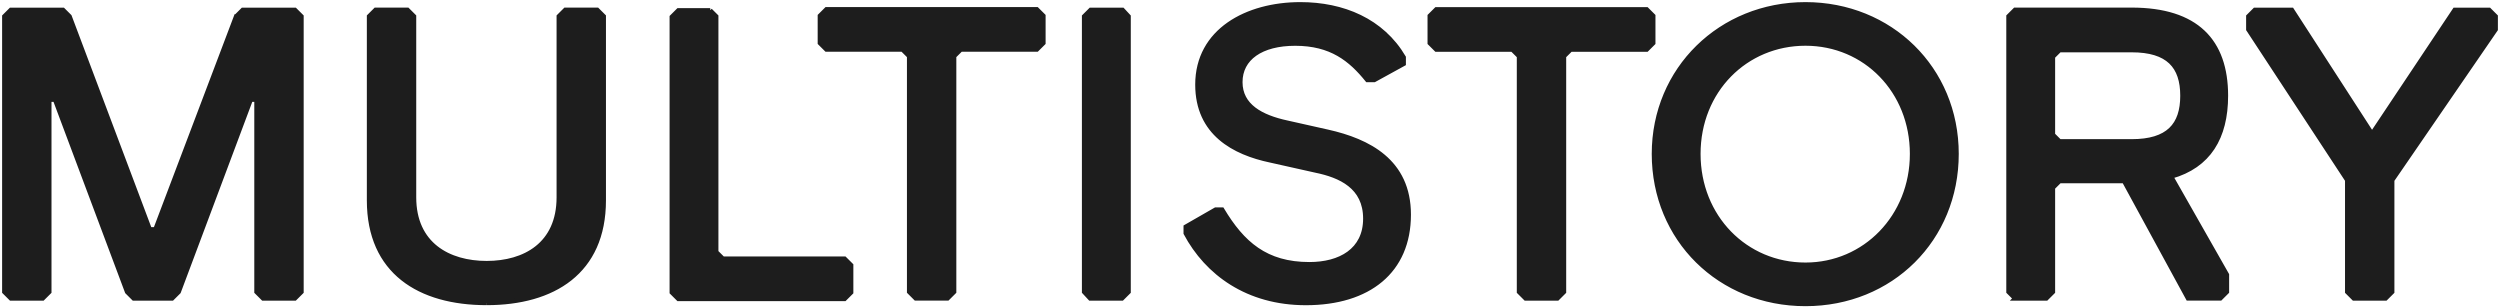
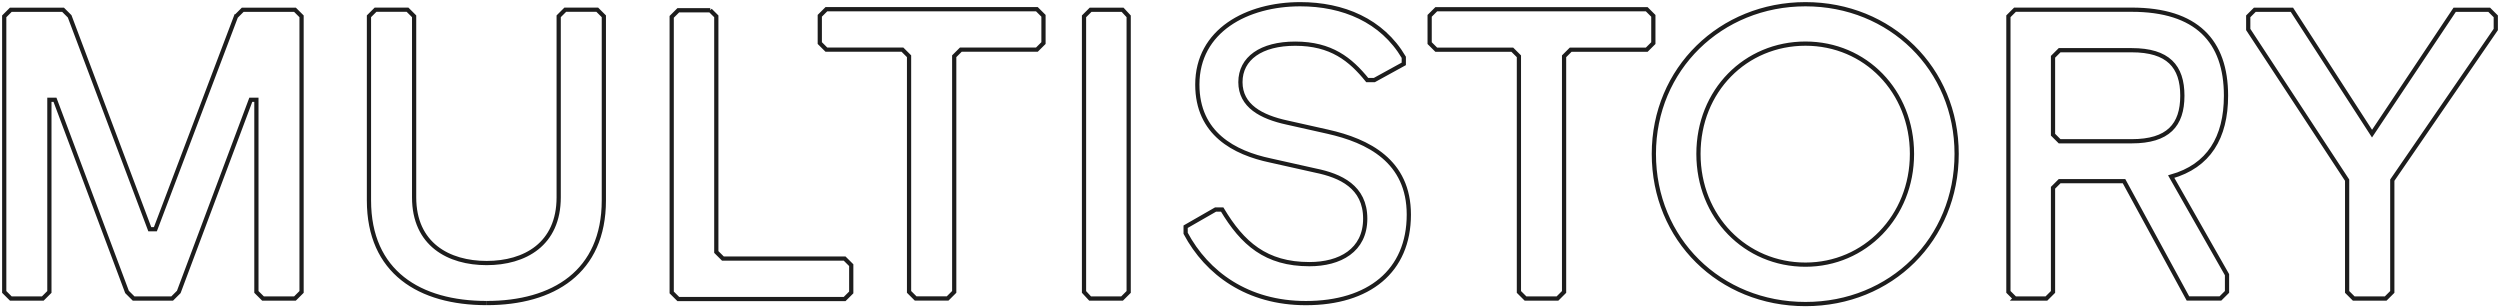
<svg xmlns="http://www.w3.org/2000/svg" width="592" height="73" viewBox="0 0 592 73" fill="none">
-   <path d="M55.918 3.868L57.481 2.309H69.847L71.411 3.868V69.132L69.847 70.691H62.28L60.716 69.132V23.623H59.391L42.335 69.132L40.771 70.691H31.64L30.076 69.132L13.02 23.623H11.695V69.132L10.131 70.691H2.564L1 69.132V3.868L2.564 2.309H14.929L16.493 3.868L35.471 54.28H36.796L55.894 3.868H55.918ZM115.252 71.762C130.984 71.762 142.991 64.455 142.991 47.449V3.856L141.428 2.297H133.86L132.297 3.856V46.723C132.297 57.862 124.252 62.289 115.24 62.289C106.228 62.289 98.064 57.862 98.064 46.723V3.856L96.501 2.297H88.933L87.369 3.856V47.449C87.369 64.455 99.377 71.762 115.228 71.762M168.189 2.428H160.621L159.057 3.987V69.251L160.621 70.81H200.01L201.574 69.251V62.789L200.01 61.23H171.185L169.621 59.671V3.868L168.177 2.428H168.189ZM224.396 70.679L225.959 69.12V13.317L227.523 11.758H245.534L247.098 10.199V3.737L245.534 2.178H195.689L194.126 3.737V10.199L195.689 11.758H213.701L215.264 13.317V69.12L216.828 70.679H224.396ZM265.826 2.309H258.258L256.695 3.868V69.132L258.139 70.691H265.706L267.27 69.132V3.868L265.826 2.309ZM332.417 15.126V13.567C327.249 4.82 318.01 1 307.912 1C295.296 1 283.527 7.224 283.527 20.041C283.527 31.656 292.3 36.203 300.822 37.999L311.517 40.392C317.401 41.593 323.286 44.224 323.286 51.769C323.286 59.314 317.282 62.551 310.073 62.551C299.748 62.551 294.222 57.648 289.411 49.615H287.848L280.758 53.685V55.244C285.807 64.705 295.415 71.774 309.225 71.774C324.121 71.774 333.611 64.229 333.611 50.817C333.611 38.118 324.002 33.334 314.393 31.18L304.785 29.026C298.662 27.705 293.732 25.075 293.732 19.446C293.732 13.817 298.65 10.342 306.707 10.342C315.229 10.342 319.801 14.055 323.763 18.958H325.446L332.417 15.126ZM368.81 70.691L370.374 69.132V13.329L371.937 11.77H389.949L391.512 10.211V3.749L389.949 2.19H340.104L338.54 3.749V10.211L340.104 11.77H358.115L359.679 13.329V69.132L361.243 70.691H368.81ZM427.536 62.67C413.367 62.67 402.195 51.412 402.195 36.441C402.195 21.469 413.367 10.33 427.536 10.33C441.704 10.33 452.756 21.588 452.756 36.441C452.756 51.293 441.584 62.67 427.536 62.67ZM391.632 36.441C391.632 56.672 407.244 72 427.536 72C447.827 72 463.332 56.672 463.332 36.441C463.332 16.209 447.6 1 427.536 1C407.471 1 391.632 16.328 391.632 36.441ZM486.154 31.894V13.448L487.717 11.889H504.774C513.416 11.889 516.781 15.721 516.781 22.671C516.781 29.621 513.416 33.453 504.774 33.453H487.717L486.154 31.894ZM477.142 70.691H484.59L486.154 69.132V44.462L487.717 42.903H502.971L518.106 70.679H525.793L527.357 69.12V65.05L514.144 41.82C523.036 39.309 527.118 32.596 527.118 22.659C527.118 9.723 520.147 2.297 504.774 2.297H477.154L475.59 3.856V69.12L477.154 70.679L477.142 70.691ZM591 3.868L589.436 2.309H581.272L561.697 31.645L542.719 2.309H533.946L532.382 3.868V6.986L555.801 42.665V69.132L557.364 70.691H564.932L566.495 69.132V42.665L591 6.986V3.868Z" fill="#1D1D1D" />
  <path d="M115.252 71.762C130.984 71.762 142.991 64.455 142.991 47.449V3.856L141.428 2.297H133.86L132.297 3.856V46.723C132.297 57.862 124.252 62.289 115.24 62.289C106.228 62.289 98.064 57.862 98.064 46.723V3.856L96.501 2.297H88.933L87.369 3.856V47.449C87.369 64.455 99.377 71.762 115.228 71.762M55.918 3.868L57.481 2.309H69.847L71.411 3.868V69.132L69.847 70.691H62.28L60.716 69.132V23.623H59.391L42.335 69.132L40.771 70.691H31.64L30.076 69.132L13.02 23.623H11.695V69.132L10.131 70.691H2.564L1 69.132V3.868L2.564 2.309H14.929L16.493 3.868L35.471 54.28H36.796L55.894 3.868H55.918ZM168.189 2.428H160.621L159.057 3.987V69.251L160.621 70.81H200.01L201.574 69.251V62.789L200.01 61.23H171.185L169.621 59.671V3.868L168.177 2.428H168.189ZM224.396 70.679L225.959 69.12V13.317L227.523 11.758H245.534L247.098 10.199V3.737L245.534 2.178H195.689L194.126 3.737V10.199L195.689 11.758H213.701L215.264 13.317V69.12L216.828 70.679H224.396ZM265.826 2.309H258.258L256.695 3.868V69.132L258.139 70.691H265.706L267.27 69.132V3.868L265.826 2.309ZM332.417 15.126V13.567C327.249 4.82 318.01 1 307.912 1C295.296 1 283.527 7.224 283.527 20.041C283.527 31.656 292.3 36.203 300.822 37.999L311.517 40.392C317.401 41.593 323.286 44.224 323.286 51.769C323.286 59.314 317.282 62.551 310.073 62.551C299.748 62.551 294.222 57.648 289.411 49.615H287.848L280.758 53.685V55.244C285.807 64.705 295.415 71.774 309.225 71.774C324.121 71.774 333.611 64.229 333.611 50.817C333.611 38.118 324.002 33.334 314.393 31.18L304.785 29.026C298.662 27.705 293.732 25.075 293.732 19.446C293.732 13.817 298.65 10.342 306.707 10.342C315.229 10.342 319.801 14.055 323.763 18.958H325.446L332.417 15.126ZM368.81 70.691L370.374 69.132V13.329L371.937 11.77H389.949L391.512 10.211V3.749L389.949 2.19H340.104L338.54 3.749V10.211L340.104 11.77H358.115L359.679 13.329V69.132L361.243 70.691H368.81ZM427.536 62.67C413.367 62.67 402.195 51.412 402.195 36.441C402.195 21.469 413.367 10.33 427.536 10.33C441.704 10.33 452.756 21.588 452.756 36.441C452.756 51.293 441.584 62.67 427.536 62.67ZM391.632 36.441C391.632 56.672 407.244 72 427.536 72C447.827 72 463.332 56.672 463.332 36.441C463.332 16.209 447.6 1 427.536 1C407.471 1 391.632 16.328 391.632 36.441ZM486.154 31.894V13.448L487.717 11.889H504.774C513.416 11.889 516.781 15.721 516.781 22.671C516.781 29.621 513.416 33.453 504.774 33.453H487.717L486.154 31.894ZM477.142 70.691H484.59L486.154 69.132V44.462L487.717 42.903H502.971L518.106 70.679H525.793L527.357 69.12V65.05L514.144 41.82C523.036 39.309 527.118 32.596 527.118 22.659C527.118 9.723 520.147 2.297 504.774 2.297H477.154L475.59 3.856V69.12L477.154 70.679L477.142 70.691ZM591 3.868L589.436 2.309H581.272L561.697 31.645L542.719 2.309H533.946L532.382 3.868V6.986L555.801 42.665V69.132L557.364 70.691H564.932L566.495 69.132V42.665L591 6.986V3.868Z" stroke="#1D1D1D" />
</svg>